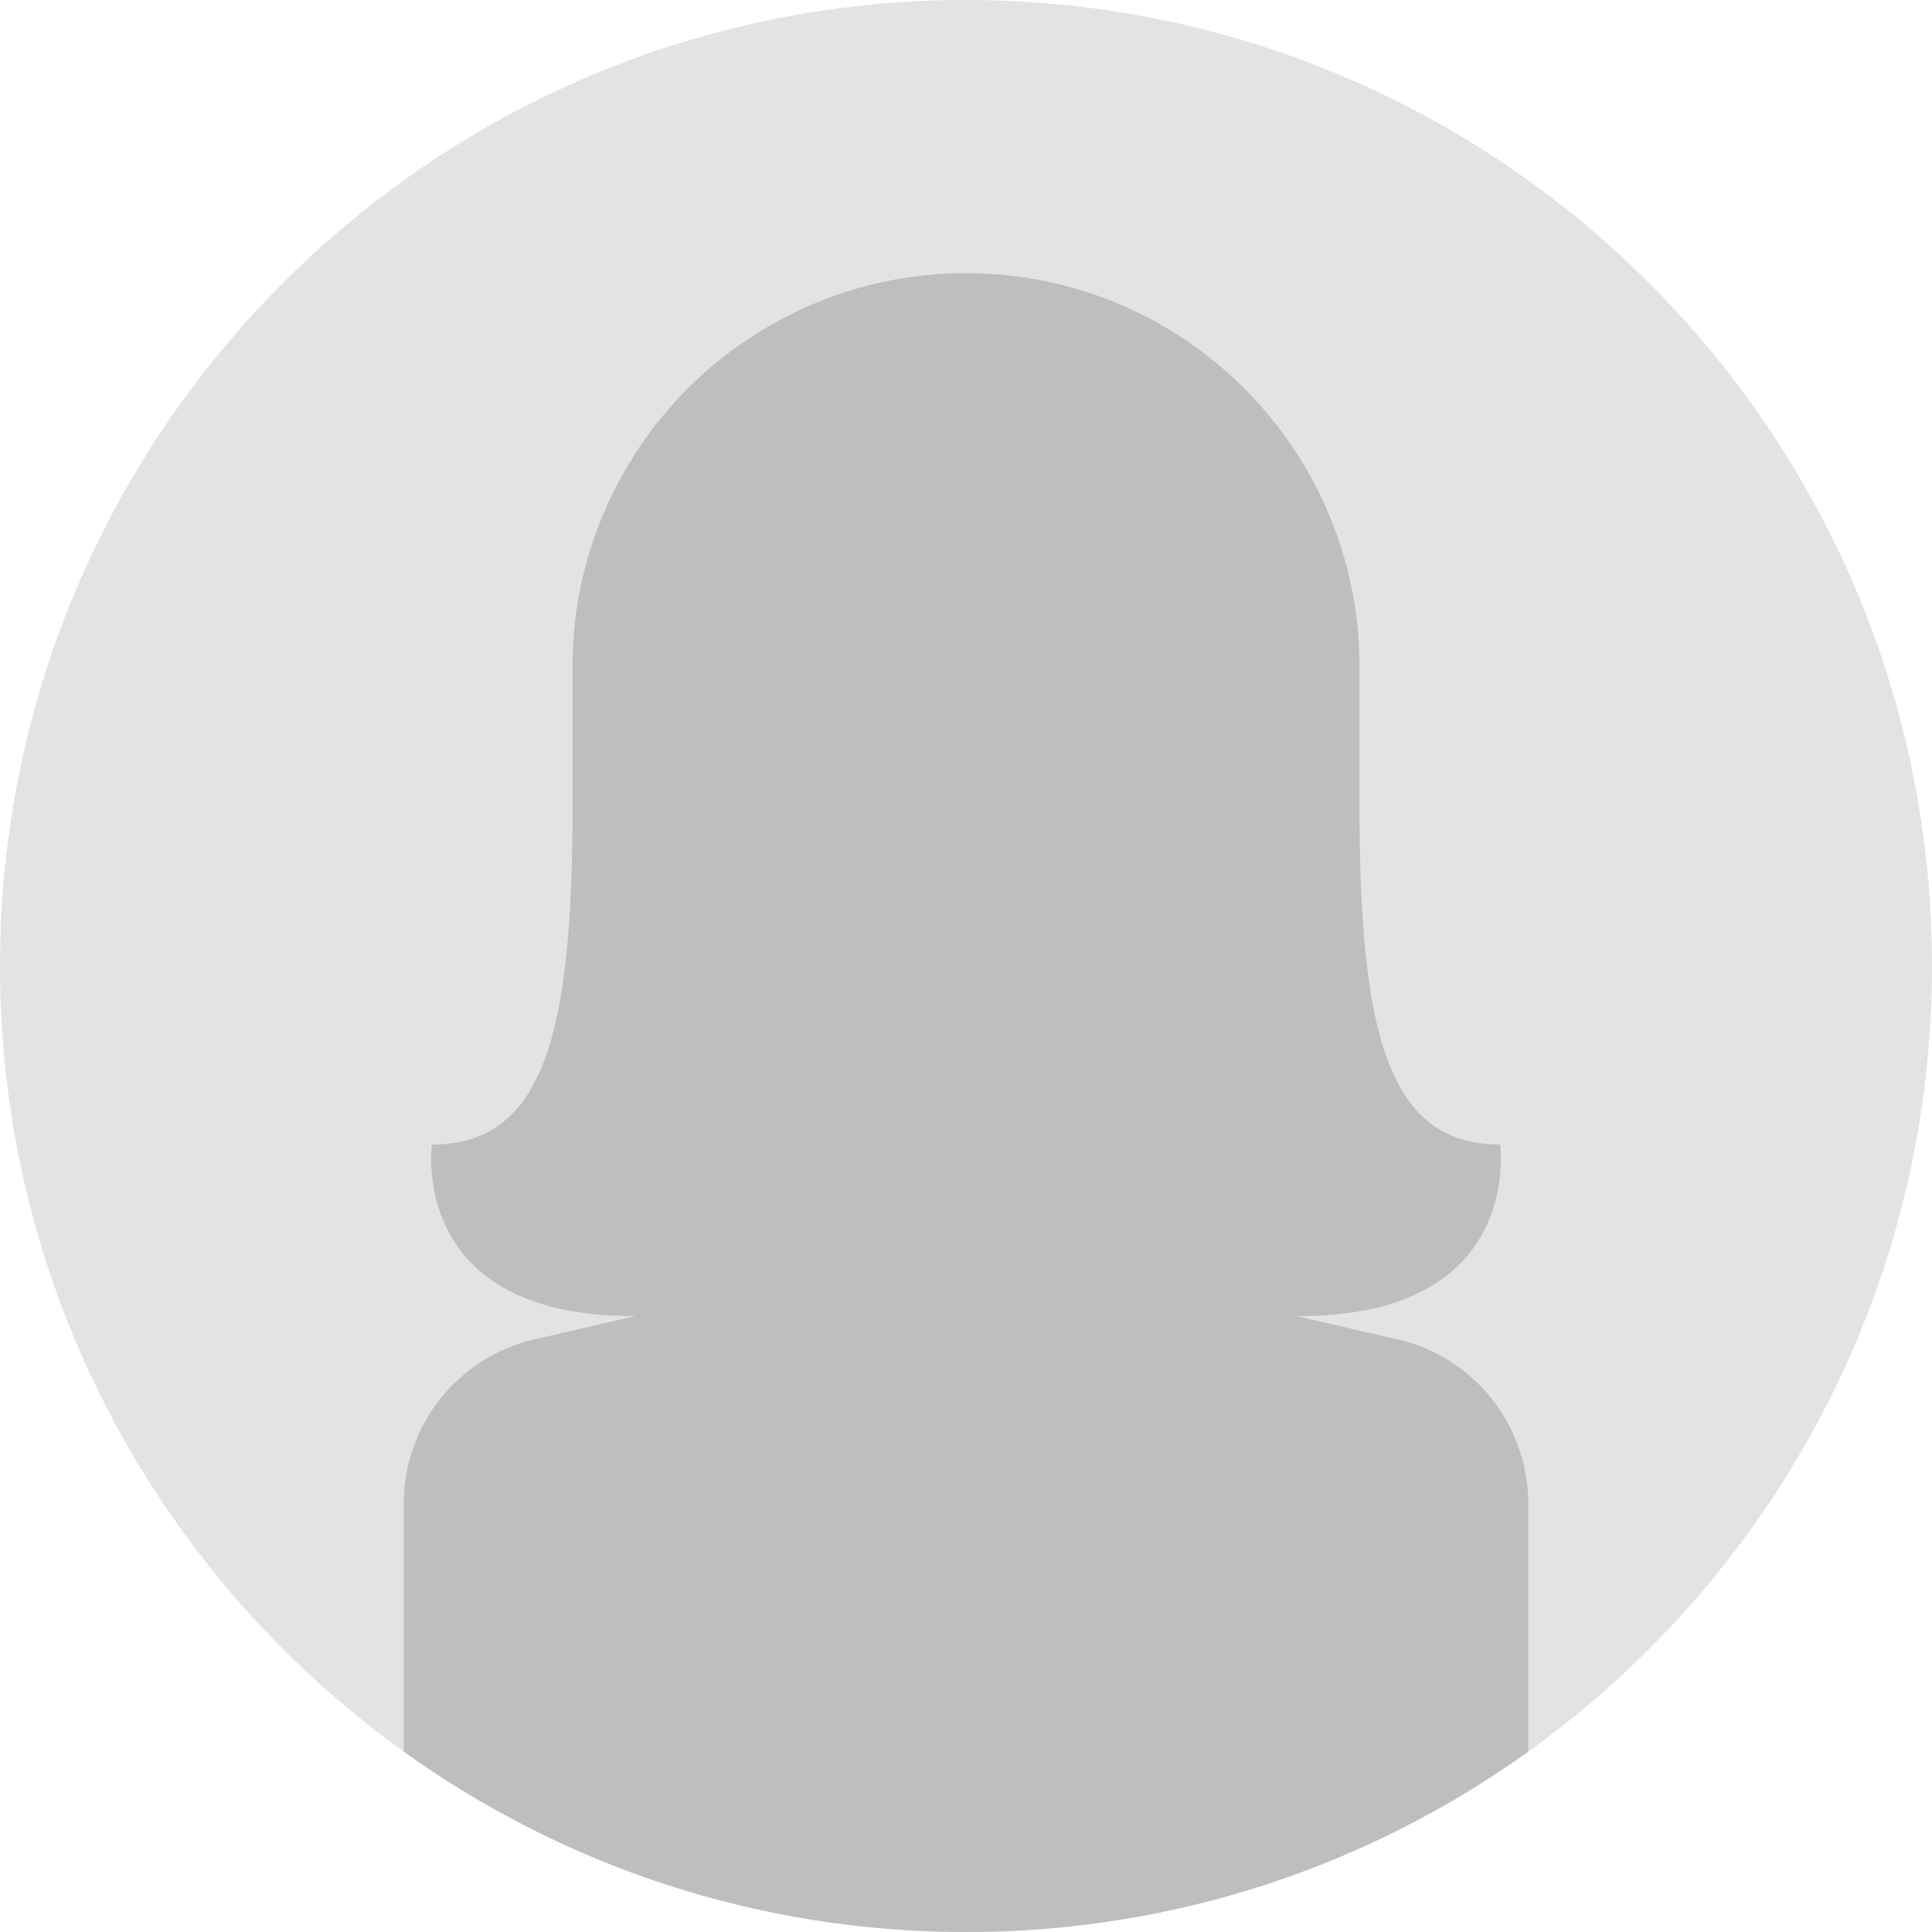
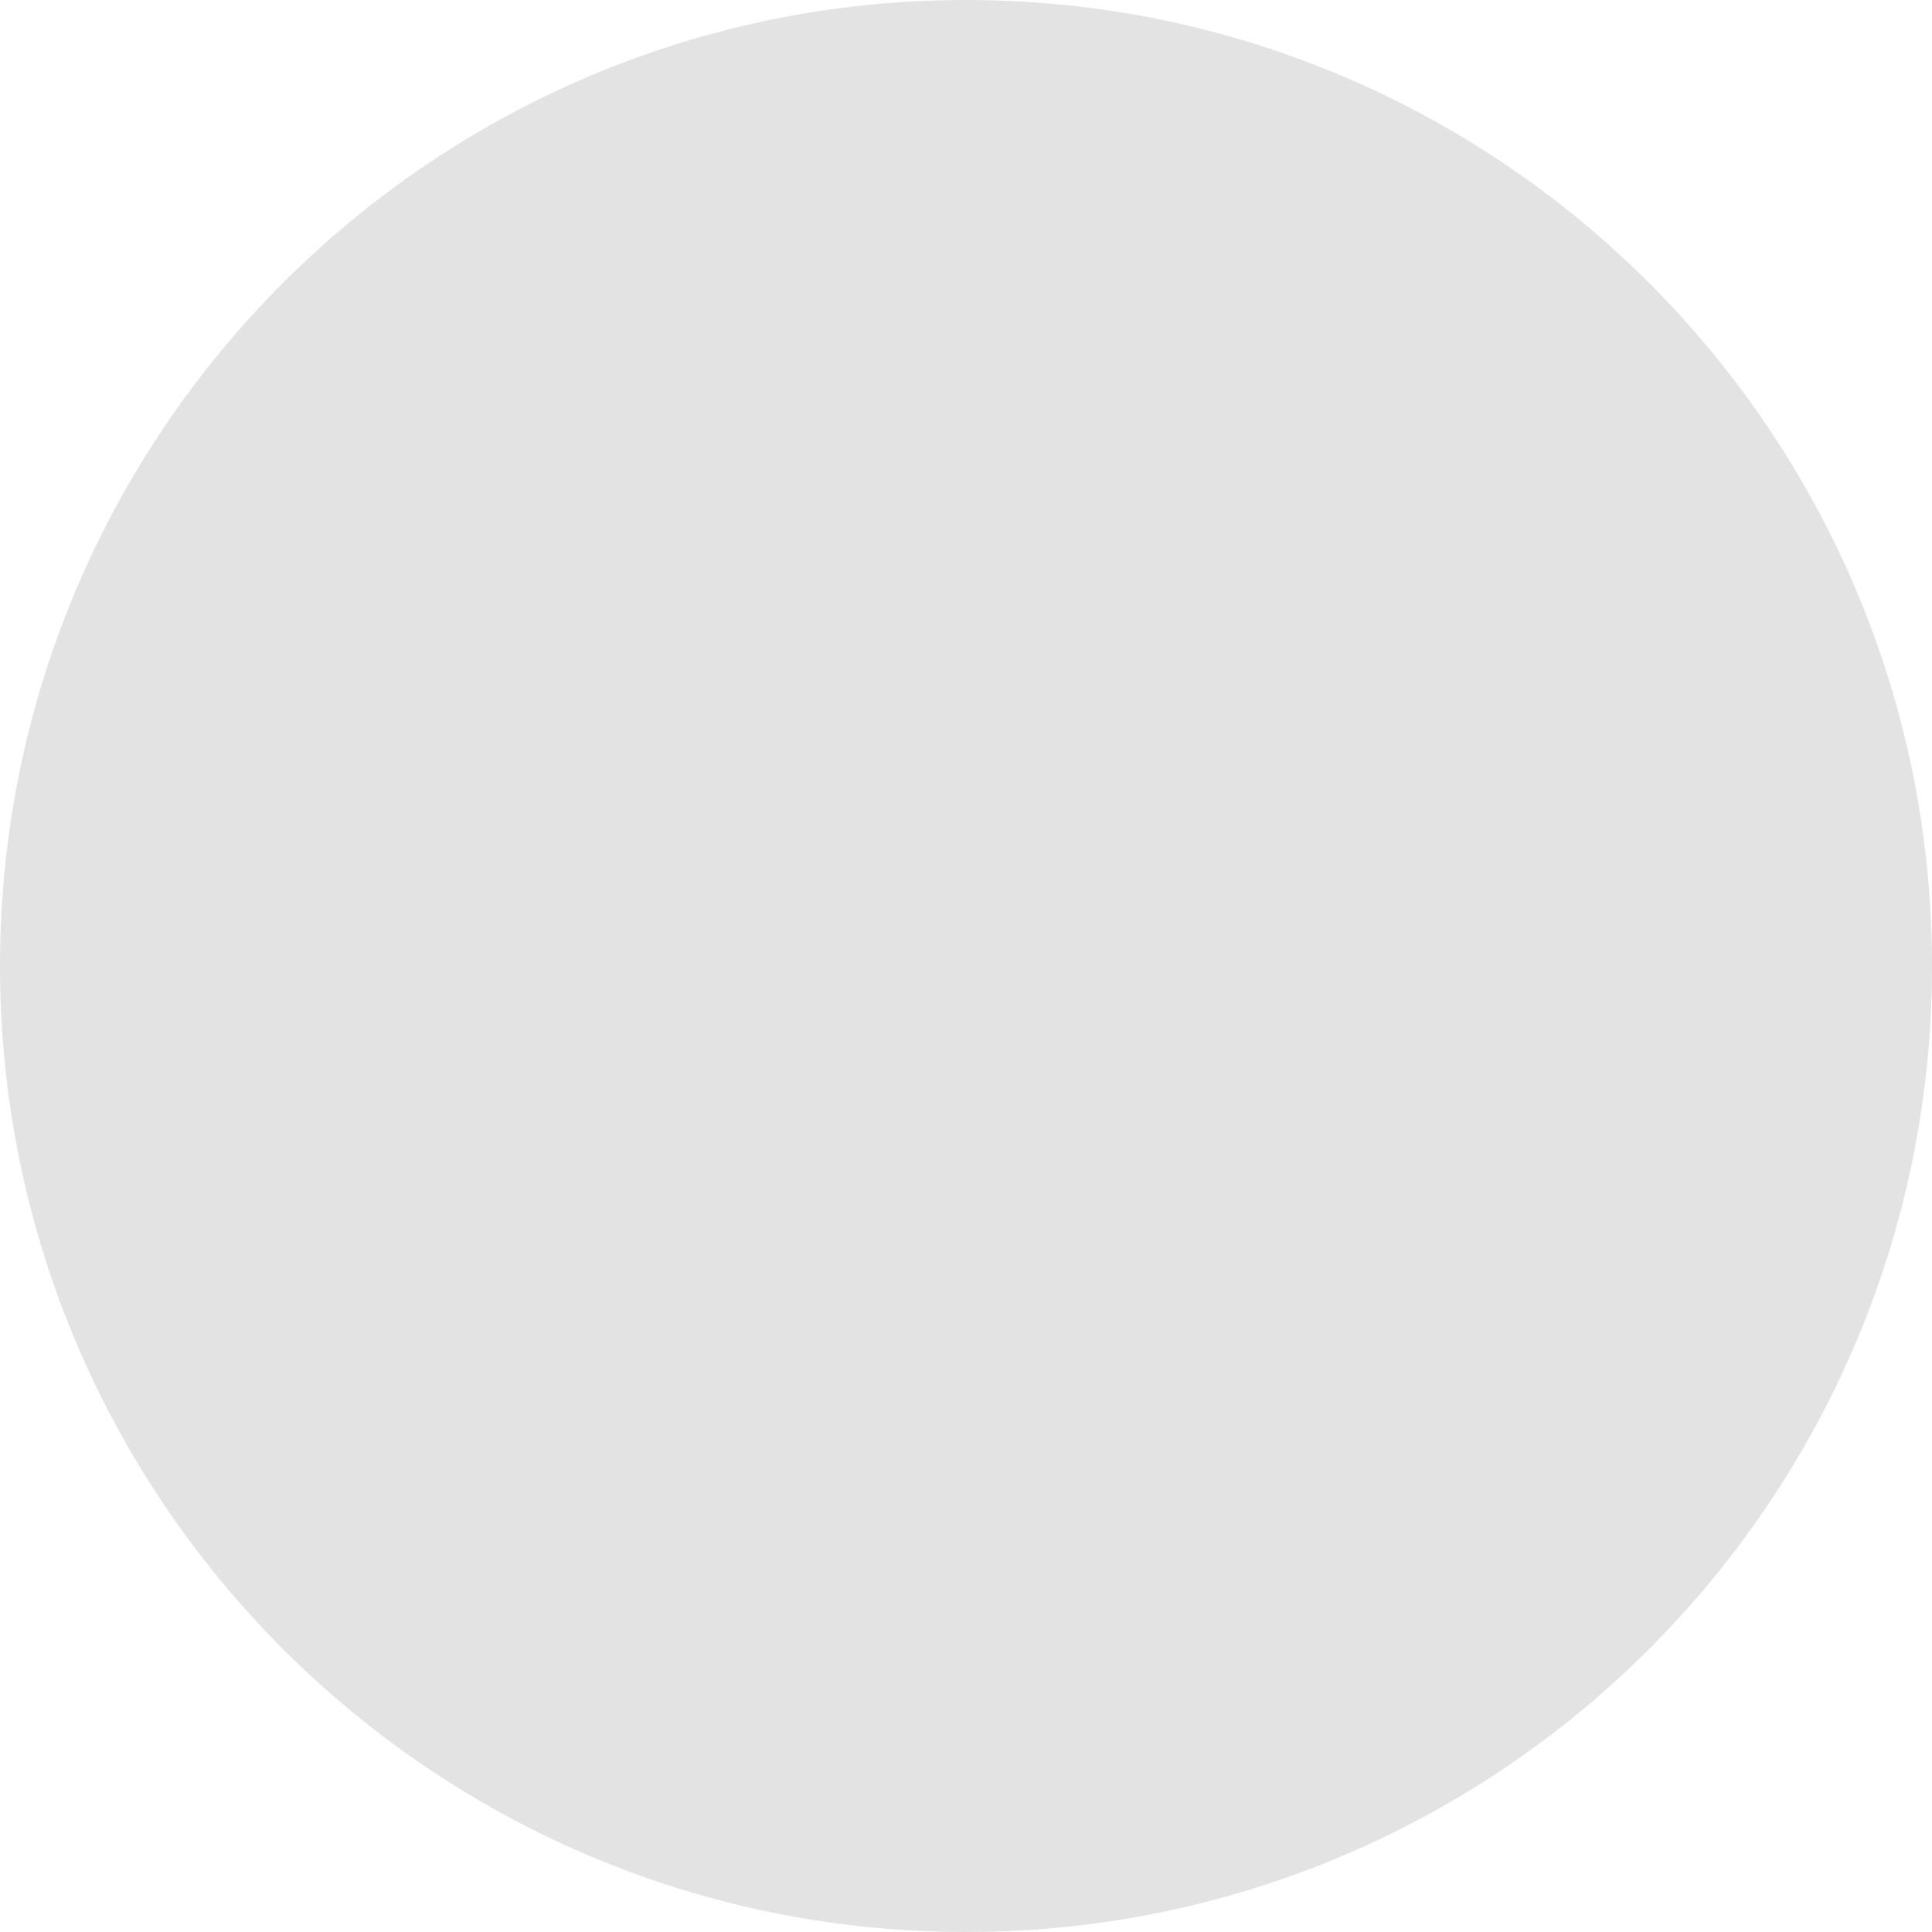
<svg xmlns="http://www.w3.org/2000/svg" width="40" height="40" viewBox="0 0 40 40" fill="none">
  <path d="M40 20C40 25.292 37.945 30.104 34.589 33.68C33.694 34.635 32.706 35.502 31.64 36.266C28.361 38.616 24.342 40 20 40C15.657 40 11.639 38.616 8.36 36.266C7.294 35.501 6.306 34.635 5.411 33.68C2.055 30.103 0 25.291 0 20C0 8.954 8.954 0 20 0C31.046 0 40 8.954 40 20H40Z" fill="#E3E3E3" />
-   <path d="M31.64 31.129V36.265C28.361 38.616 24.342 40 20 40C15.658 40 11.639 38.616 8.36 36.265V31.129C8.36 29.505 9.484 28.091 11.067 27.73L13.156 27.247C8.431 27.276 8.943 23.697 8.943 23.697C11.271 23.697 11.853 21.369 11.853 16.713V13.803C11.853 11.556 12.767 9.52 14.239 8.042C15.718 6.569 17.755 5.655 20.001 5.655C24.5 5.655 28.148 9.305 28.148 13.804V16.714C28.148 21.37 28.73 23.697 31.058 23.697C31.058 23.697 31.57 27.277 26.845 27.248L28.935 27.731C30.518 28.091 31.641 29.506 31.641 31.129L31.64 31.129Z" fill="#BEBEBE" />
</svg>